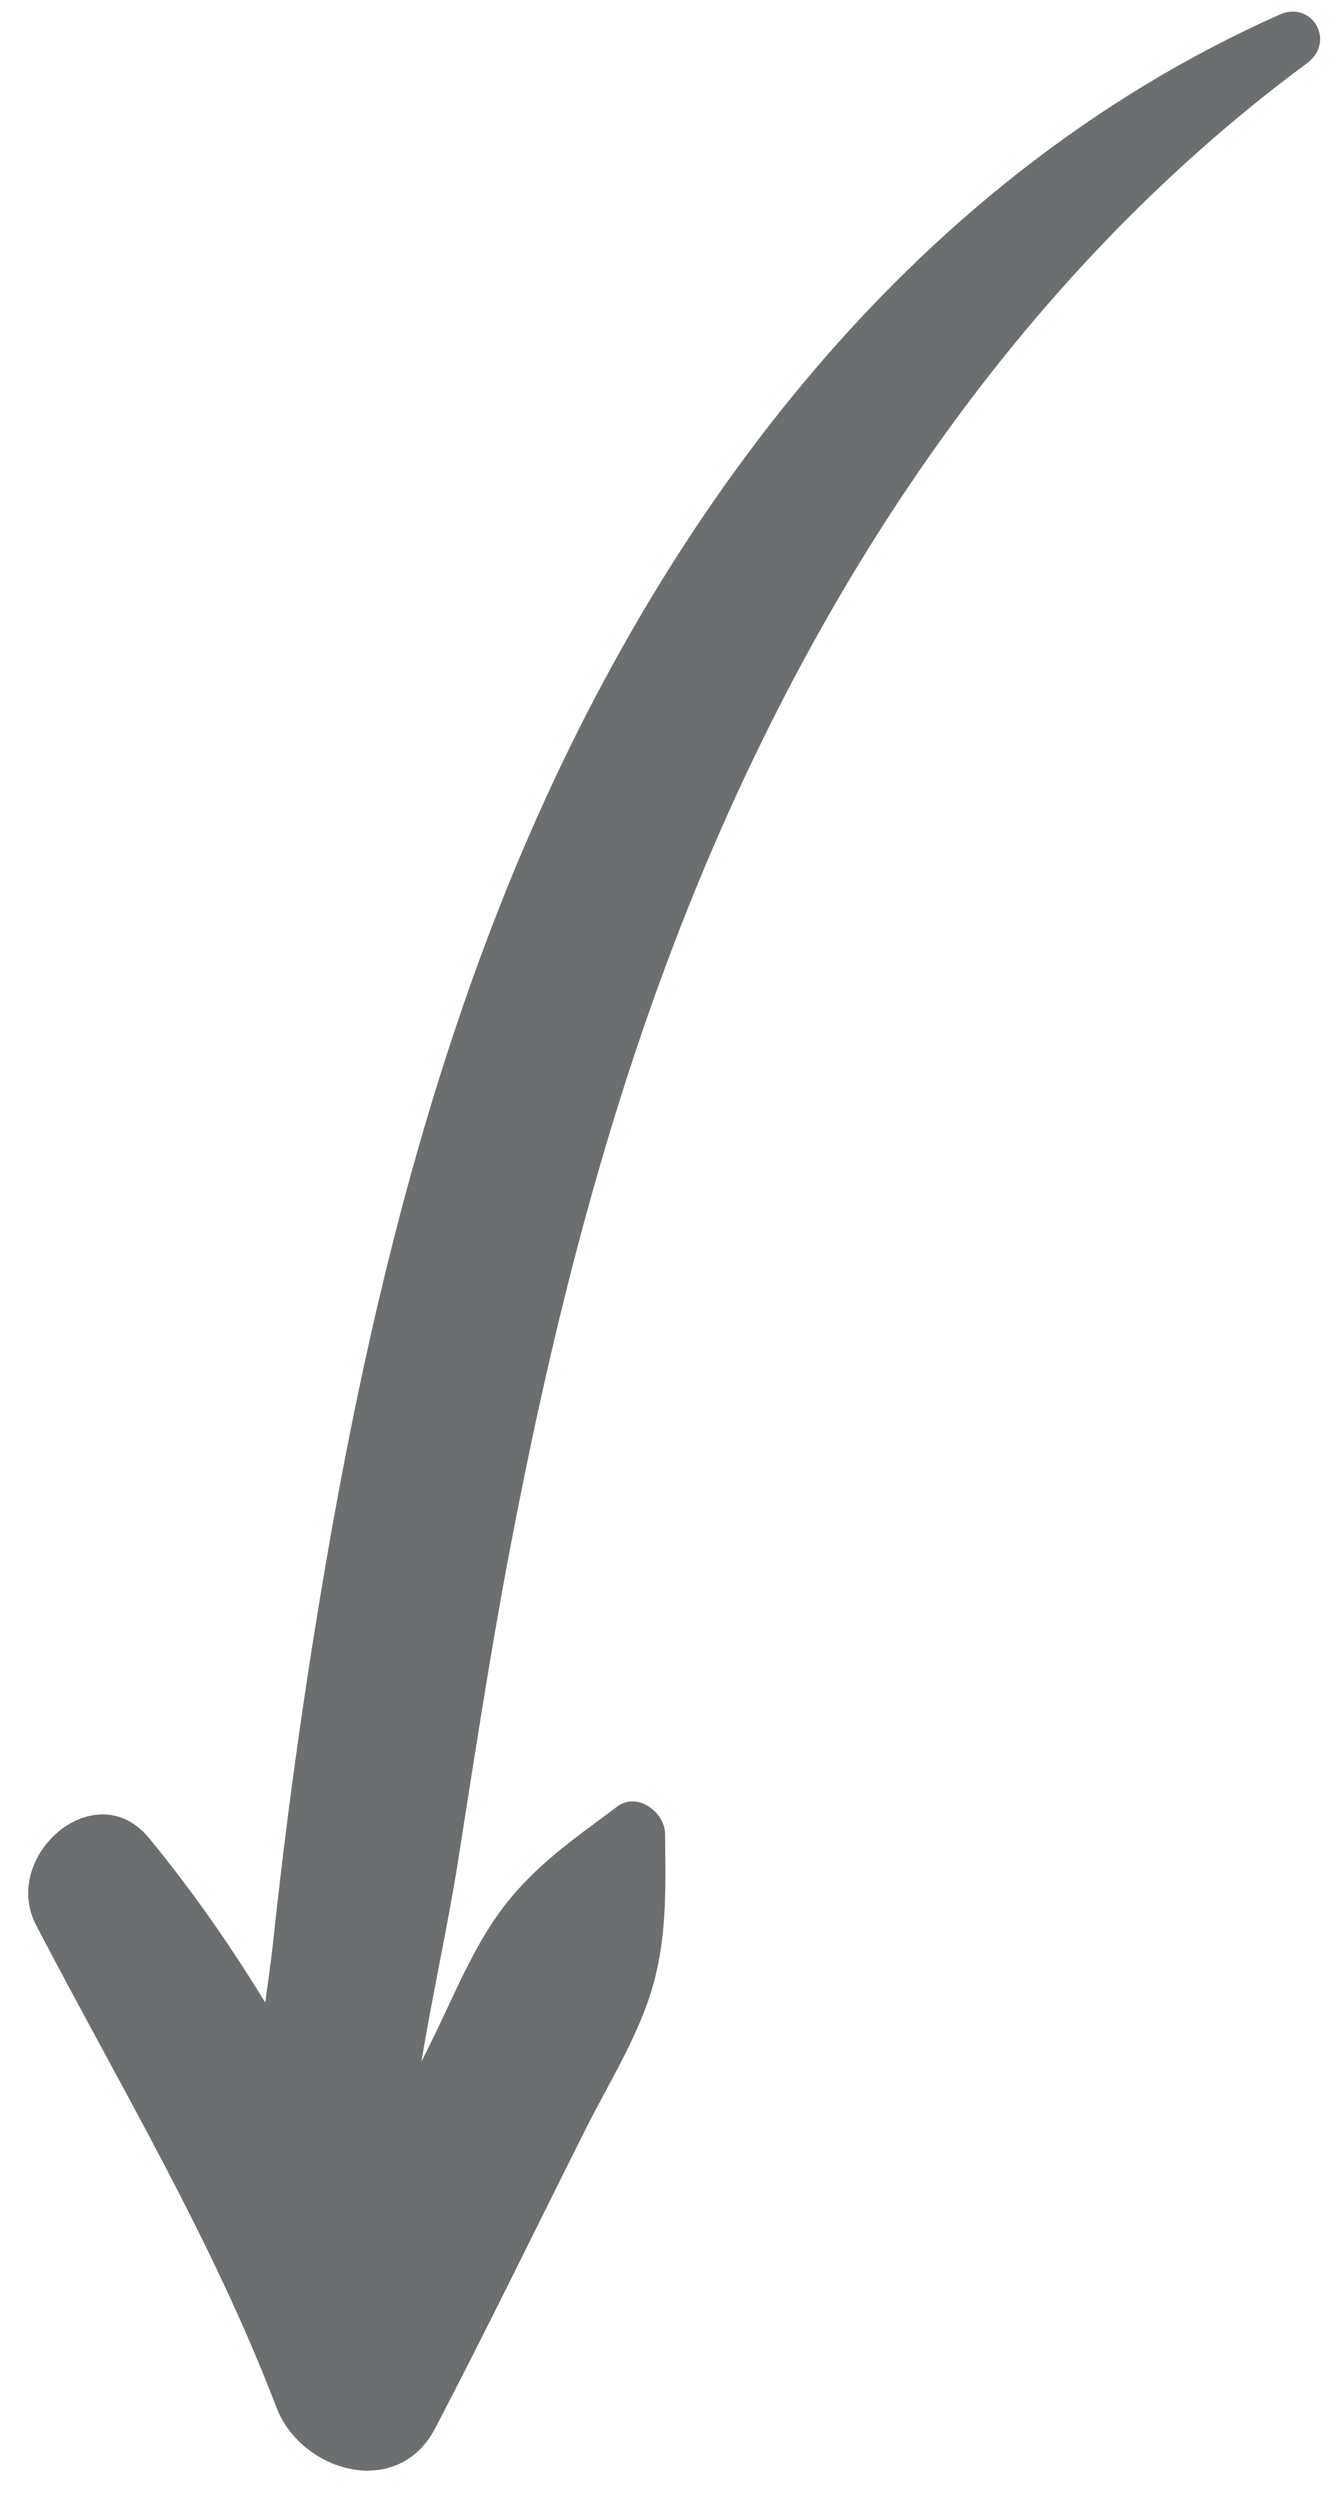
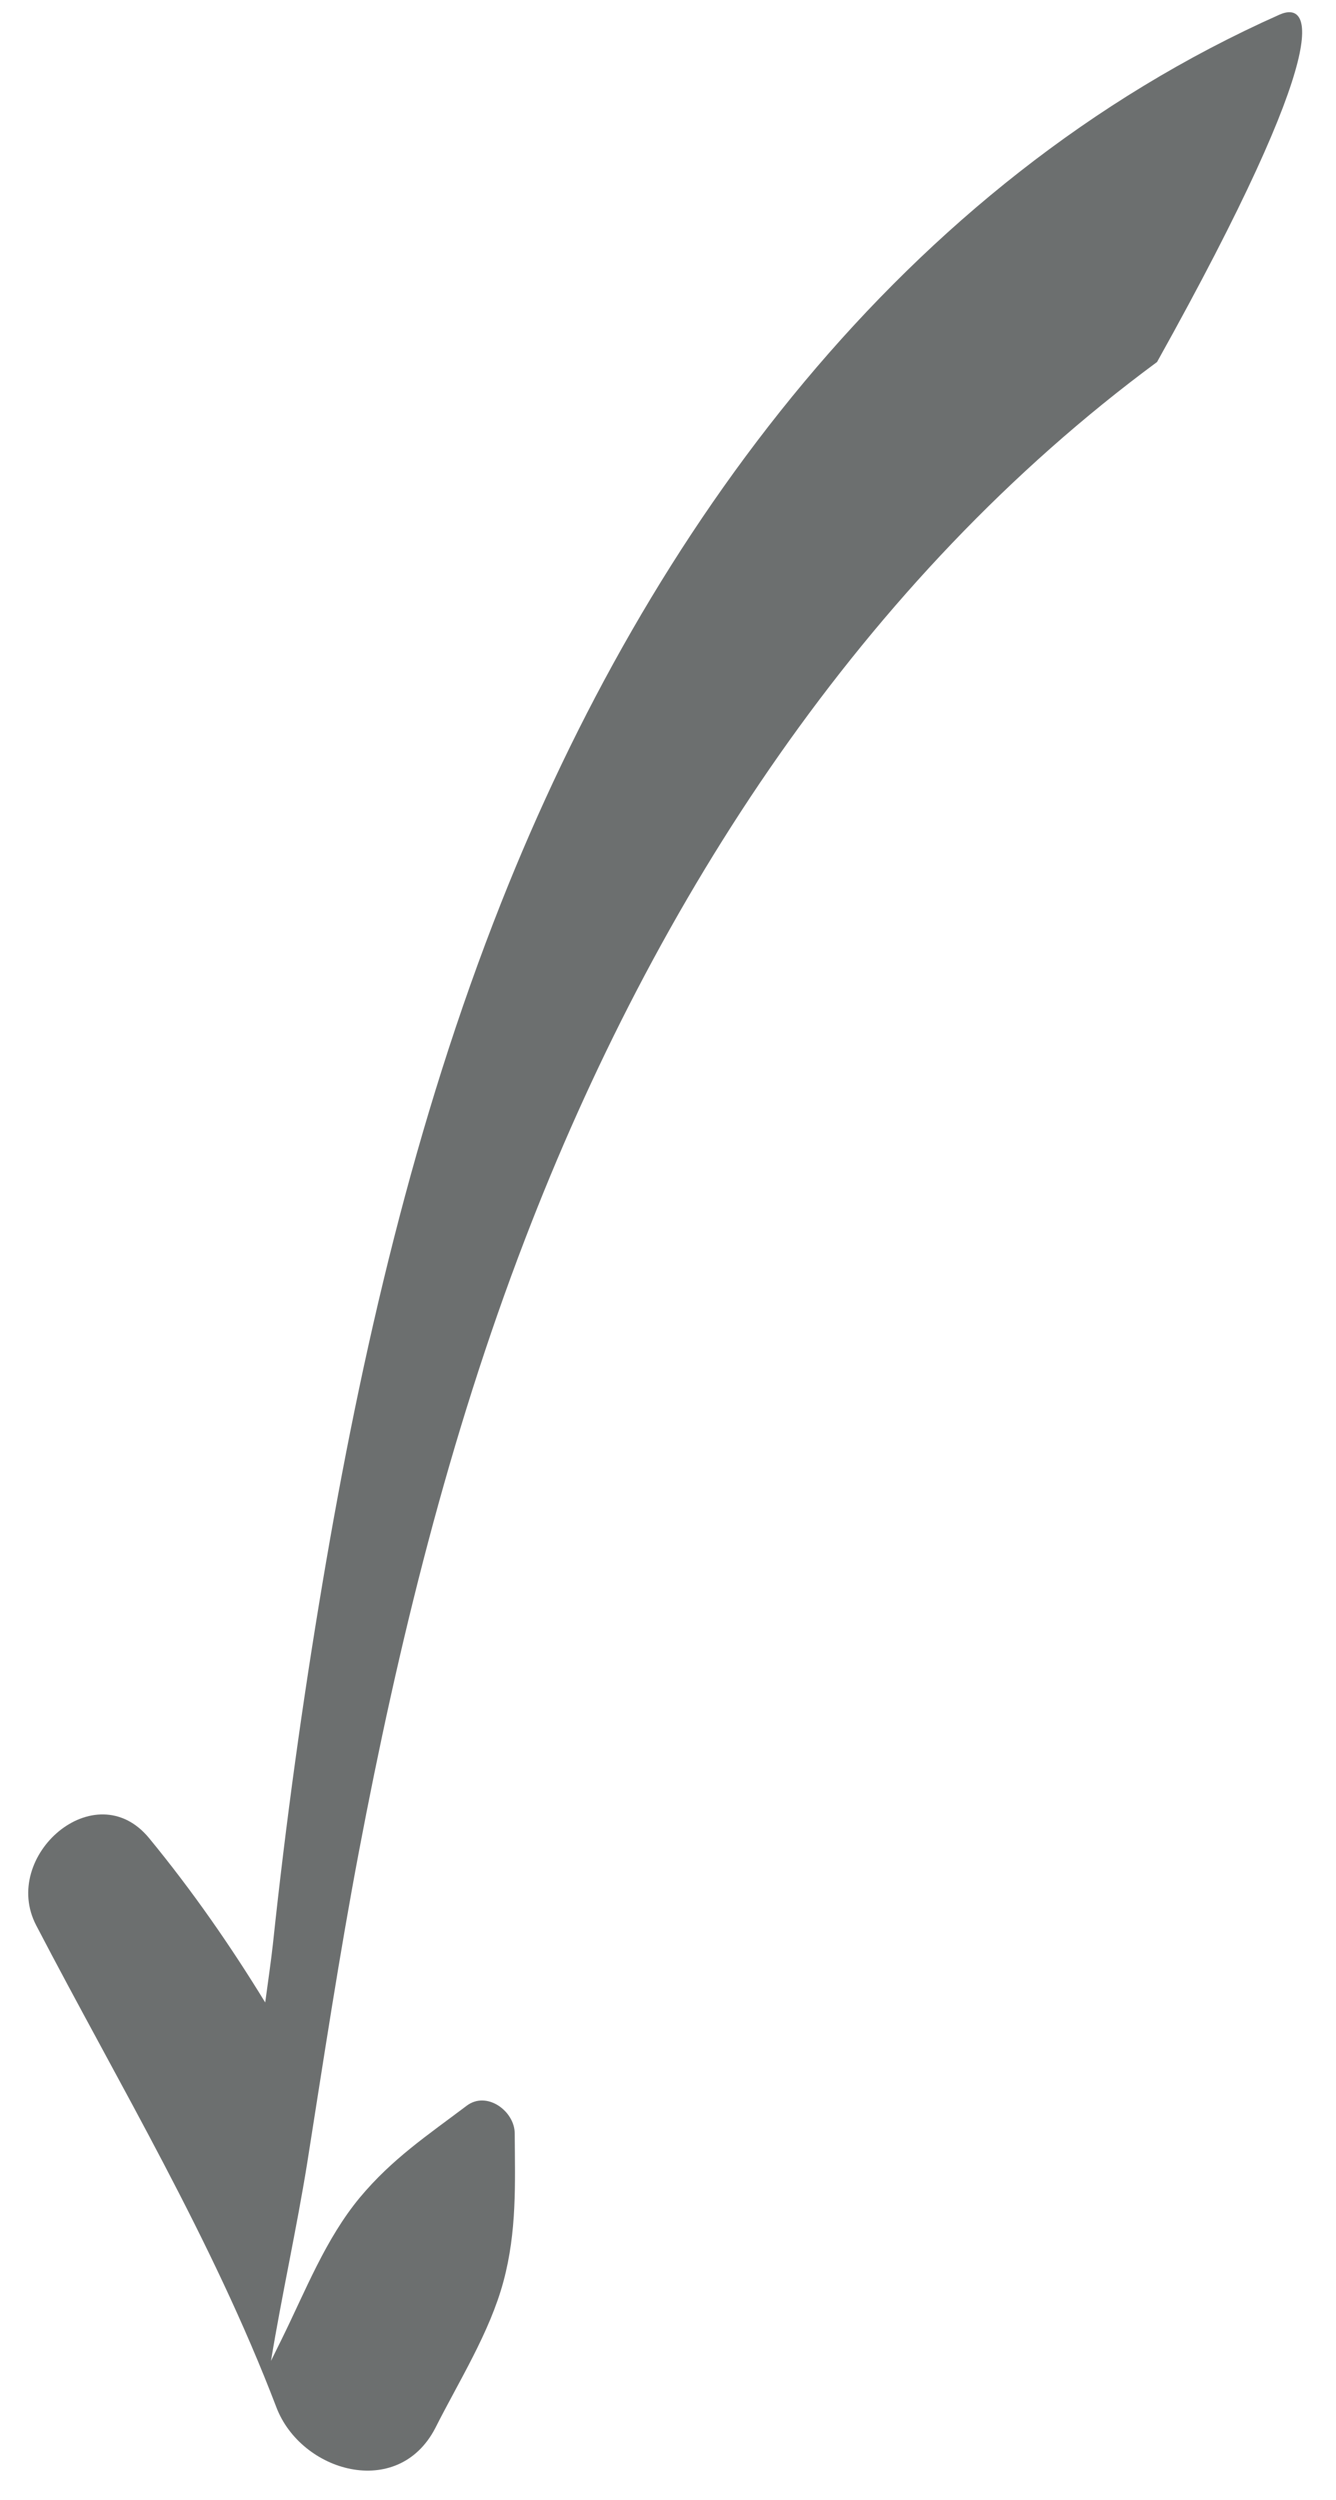
<svg xmlns="http://www.w3.org/2000/svg" fill="#000000" height="779.1" preserveAspectRatio="xMidYMid meet" version="1" viewBox="289.9 113.1 416.6 779.1" width="416.6" zoomAndPan="magnify">
  <g id="change1_1">
-     <path d="M688.8,117.7C571.4,170,492.2,278.1,446.1,394.6c-26.9,68-43.5,139.7-55.6,211.6c-6.3,37.4-11.5,75-15.5,112.7 c-0.6,5.4-1.5,11.6-2.4,18.2c-10.9-17.8-22.8-34.9-36.2-51.2c-16.8-20.4-46.5,5.6-35.2,27.2c25.9,49.7,54.8,97.6,74.9,150.2 c7.7,20.1,37.8,28.9,49.5,6.5c16.1-30.8,31.3-62.1,46.9-93.2c7.4-14.7,17-29.8,21.3-45.8c4.2-15.7,3.6-30.3,3.5-46.1 c0-6.9-8.7-13.4-15-8.6c-12.2,9.2-23.2,16.5-33.3,28.6c-10.7,12.9-16.9,29-24.3,44c-1.1,2.3-2.3,4.6-3.4,6.9 c3.4-20.6,8-41.2,11.3-61.7c5.1-32.3,10-64.7,16.1-96.9c12.3-64.9,28.1-129.2,51.8-190.9c40.7-106.1,105.1-205.5,197.1-273.4 C706.5,125.9,699,113.1,688.8,117.7z" fill="#6c6f6f" />
+     <path d="M688.8,117.7C571.4,170,492.2,278.1,446.1,394.6c-26.9,68-43.5,139.7-55.6,211.6c-6.3,37.4-11.5,75-15.5,112.7 c-0.6,5.4-1.5,11.6-2.4,18.2c-10.9-17.8-22.8-34.9-36.2-51.2c-16.8-20.4-46.5,5.6-35.2,27.2c25.9,49.7,54.8,97.6,74.9,150.2 c7.7,20.1,37.8,28.9,49.5,6.5c7.4-14.7,17-29.8,21.3-45.8c4.2-15.7,3.6-30.3,3.5-46.1 c0-6.9-8.7-13.4-15-8.6c-12.2,9.2-23.2,16.5-33.3,28.6c-10.7,12.9-16.9,29-24.3,44c-1.1,2.3-2.3,4.6-3.4,6.9 c3.4-20.6,8-41.2,11.3-61.7c5.1-32.3,10-64.7,16.1-96.9c12.3-64.9,28.1-129.2,51.8-190.9c40.7-106.1,105.1-205.5,197.1-273.4 C706.5,125.9,699,113.1,688.8,117.7z" fill="#6c6f6f" />
  </g>
</svg>